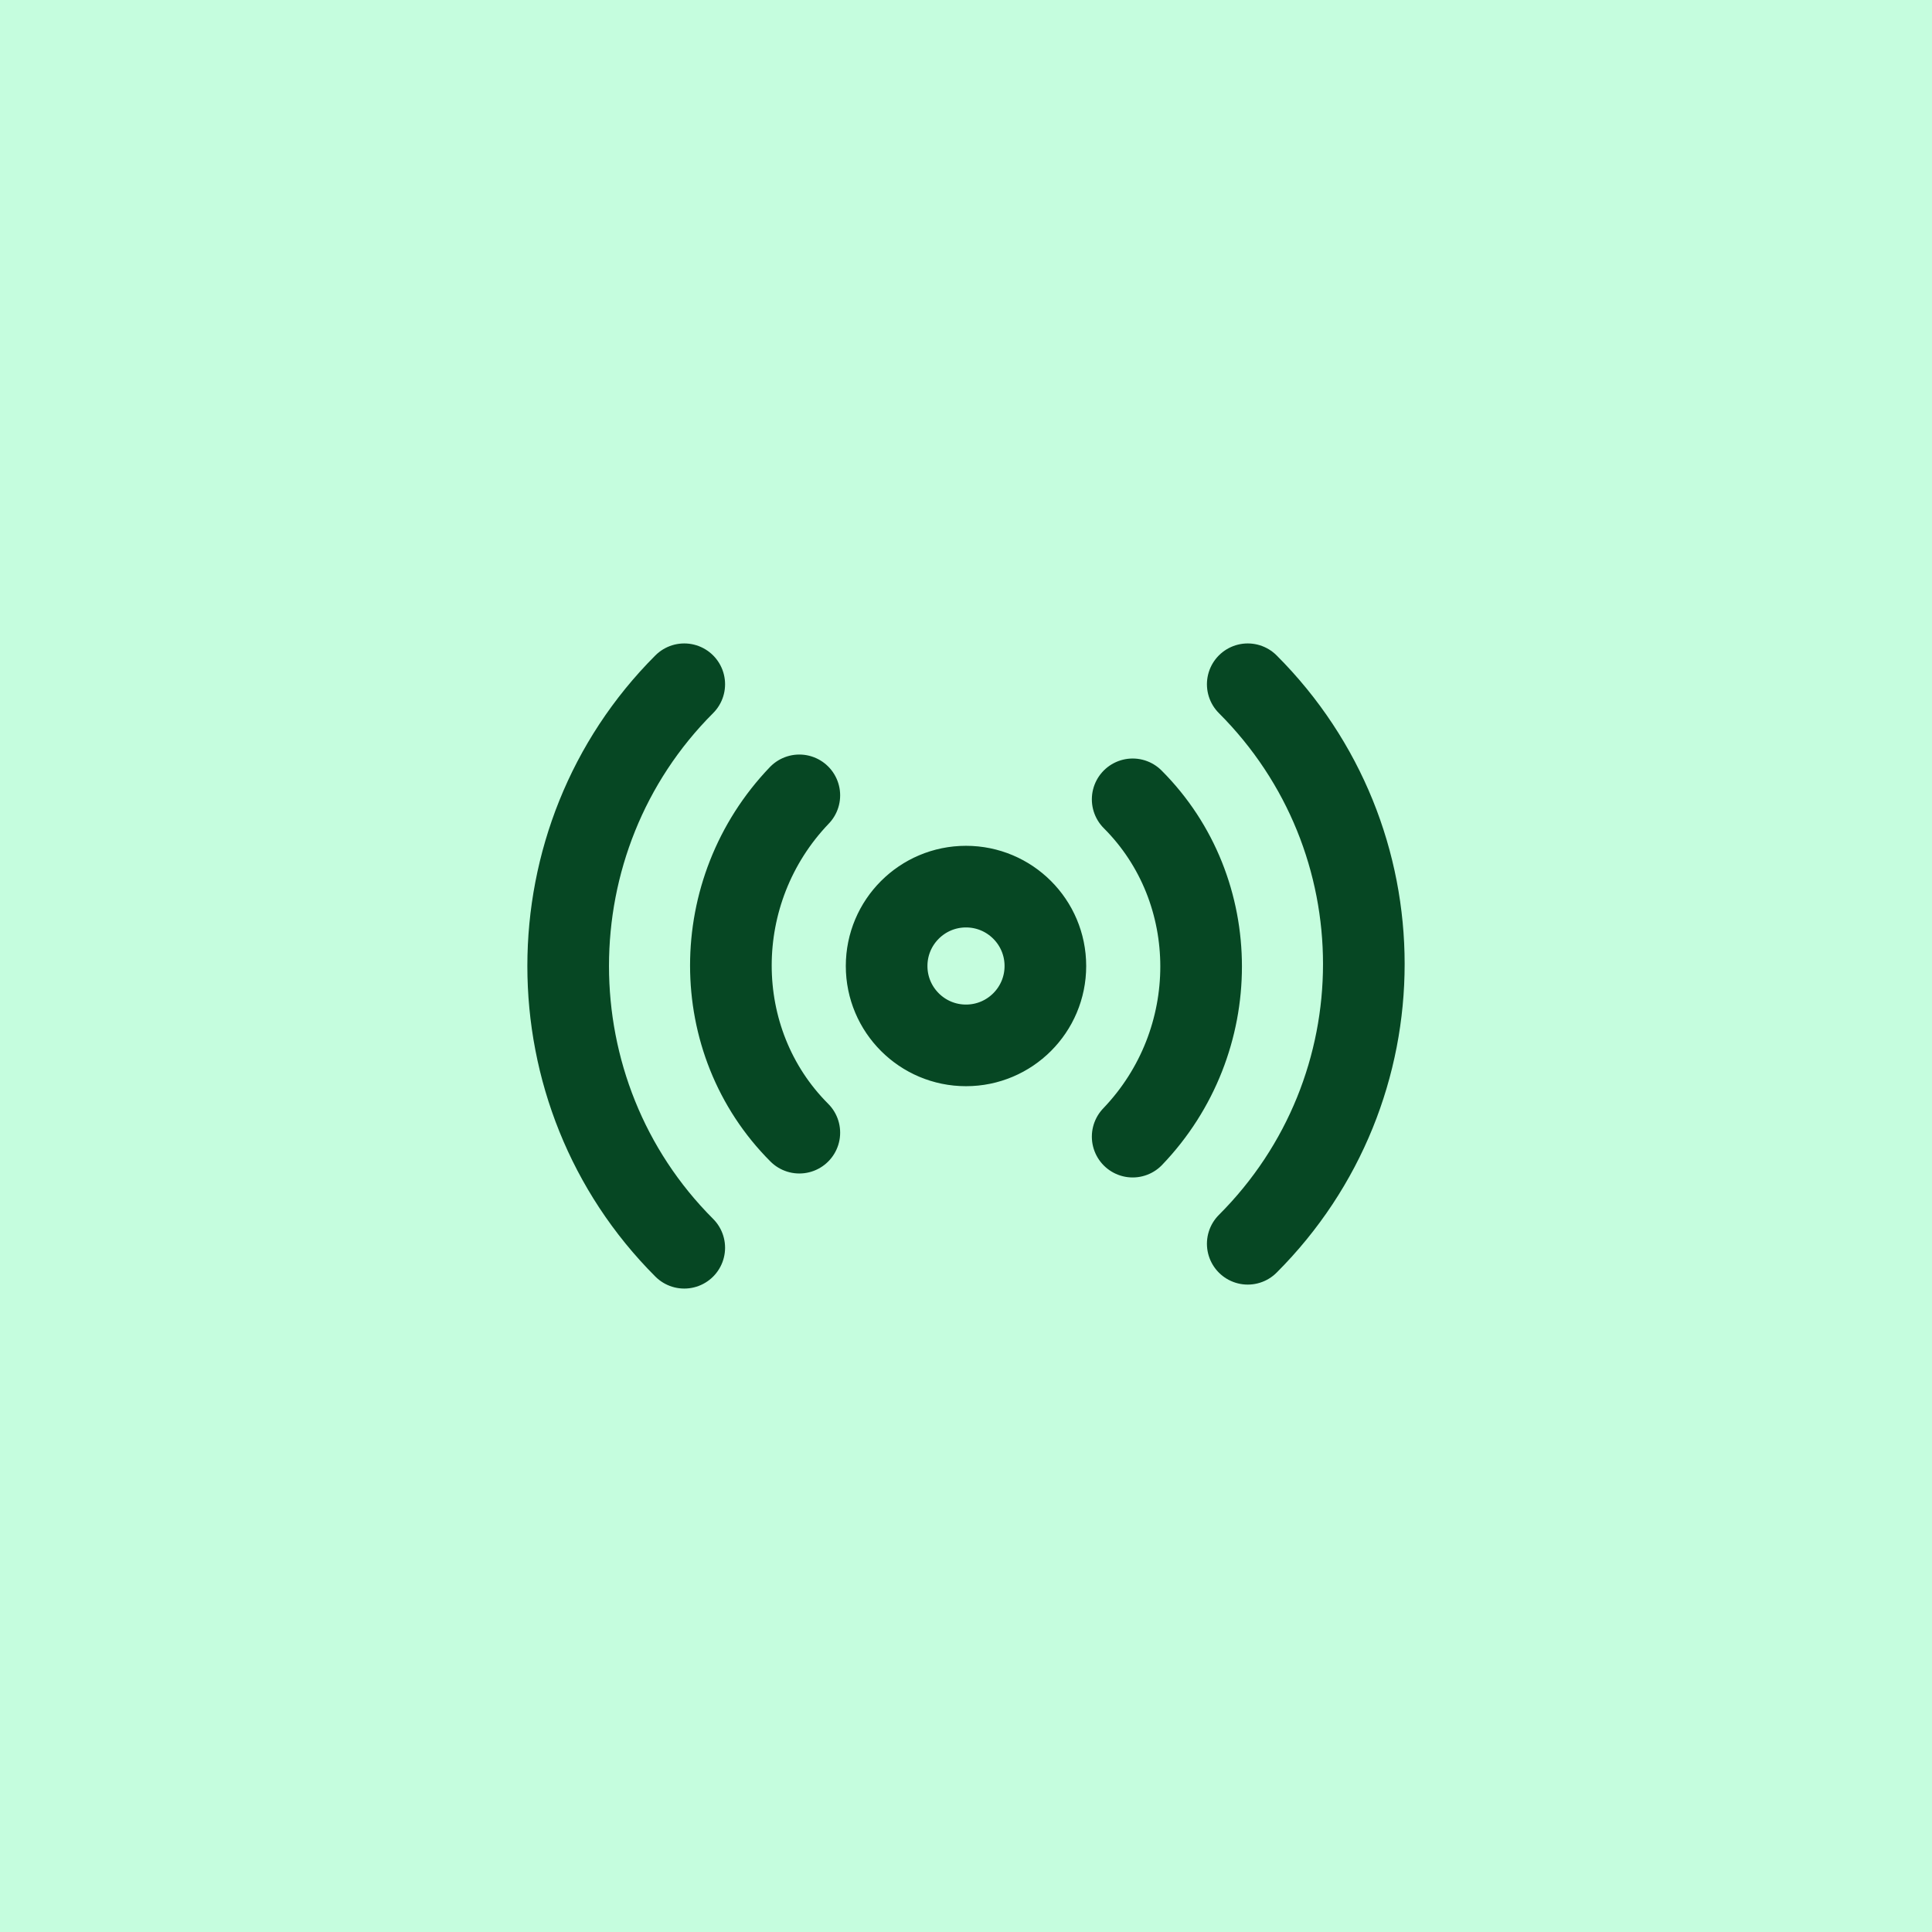
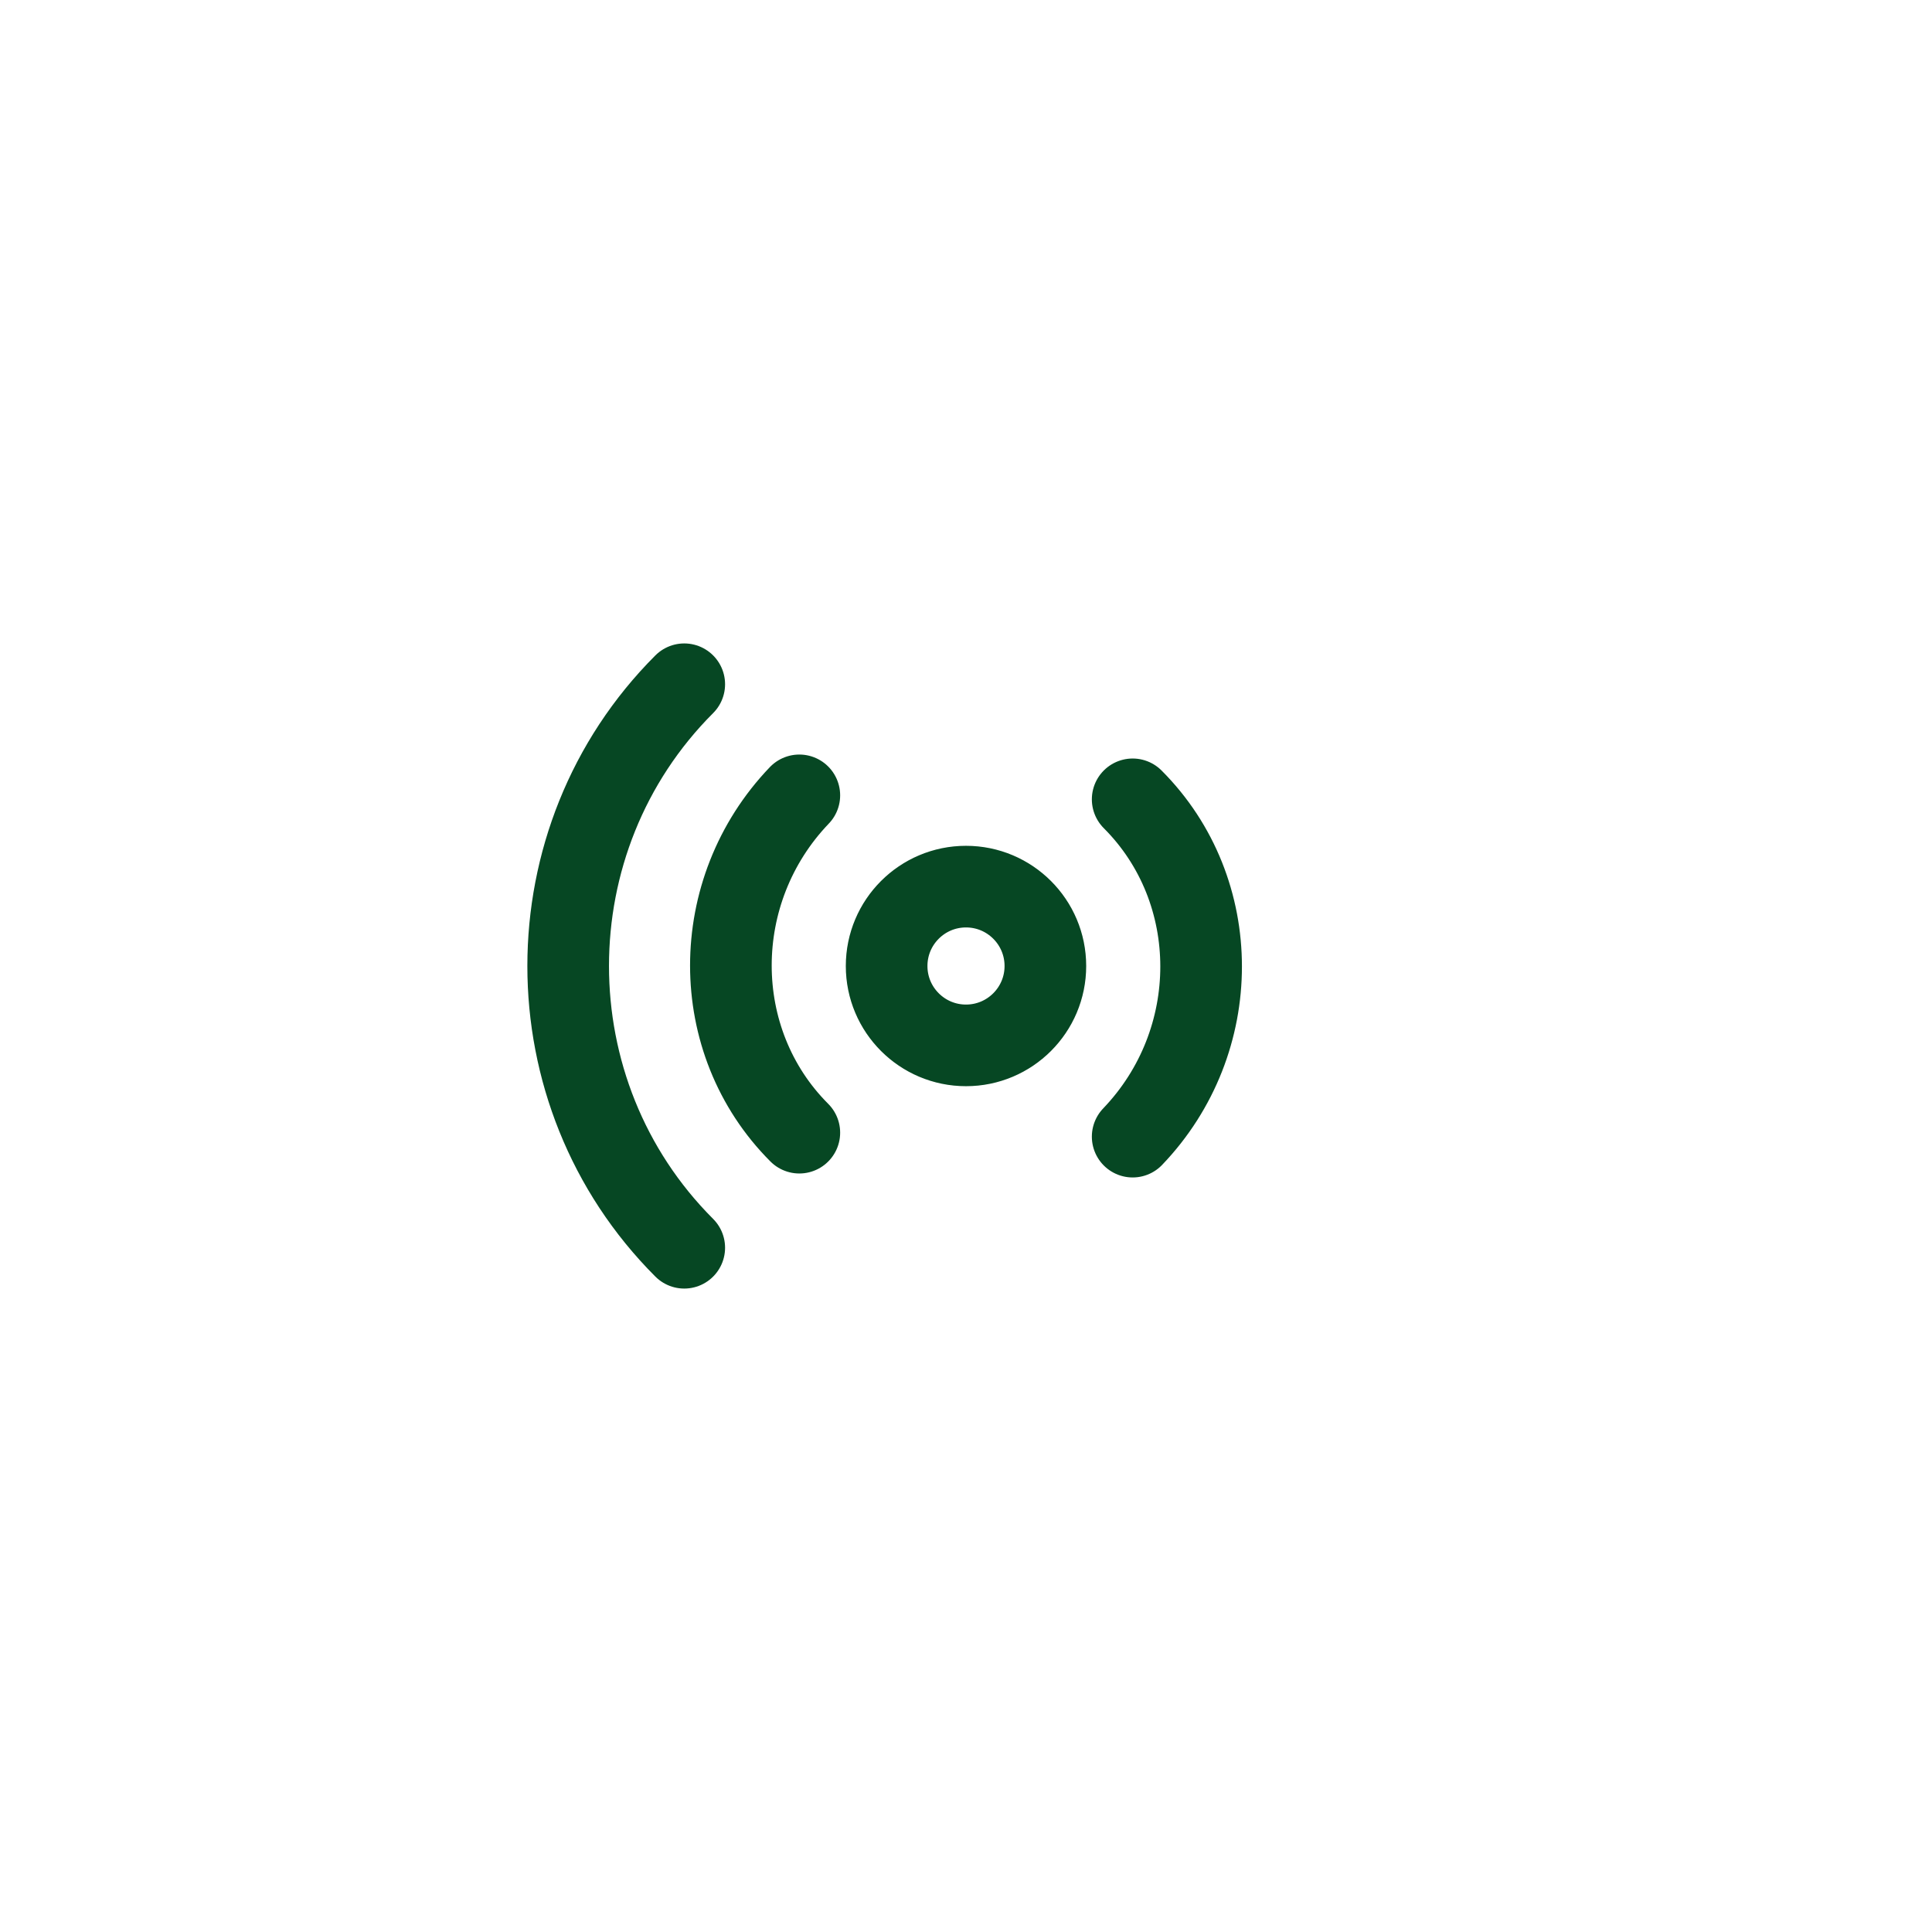
<svg xmlns="http://www.w3.org/2000/svg" width="71" height="71" viewBox="0 0 71 71" fill="none">
-   <rect width="71" height="71" fill="#C5FDDE" />
-   <path d="M25.146 45.854C19.458 40.167 19.458 30.833 25.146 25.146M29.375 41.625C26.021 38.271 26.021 32.729 29.375 29.229M41.625 29.375C44.979 32.729 44.979 38.271 41.625 41.771M45.854 25.146C51.542 30.833 51.542 40.021 45.854 45.708M38.417 35.5C38.417 37.111 37.111 38.417 35.5 38.417C33.889 38.417 32.583 37.111 32.583 35.5C32.583 33.889 33.889 32.583 35.5 32.583C37.111 32.583 38.417 33.889 38.417 35.5Z" stroke="#064723" stroke-width="3" stroke-linecap="round" stroke-linejoin="round" />
+   <path d="M25.146 45.854C19.458 40.167 19.458 30.833 25.146 25.146M29.375 41.625C26.021 38.271 26.021 32.729 29.375 29.229M41.625 29.375C44.979 32.729 44.979 38.271 41.625 41.771M45.854 25.146M38.417 35.5C38.417 37.111 37.111 38.417 35.5 38.417C33.889 38.417 32.583 37.111 32.583 35.5C32.583 33.889 33.889 32.583 35.5 32.583C37.111 32.583 38.417 33.889 38.417 35.5Z" stroke="#064723" stroke-width="3" stroke-linecap="round" stroke-linejoin="round" />
</svg>